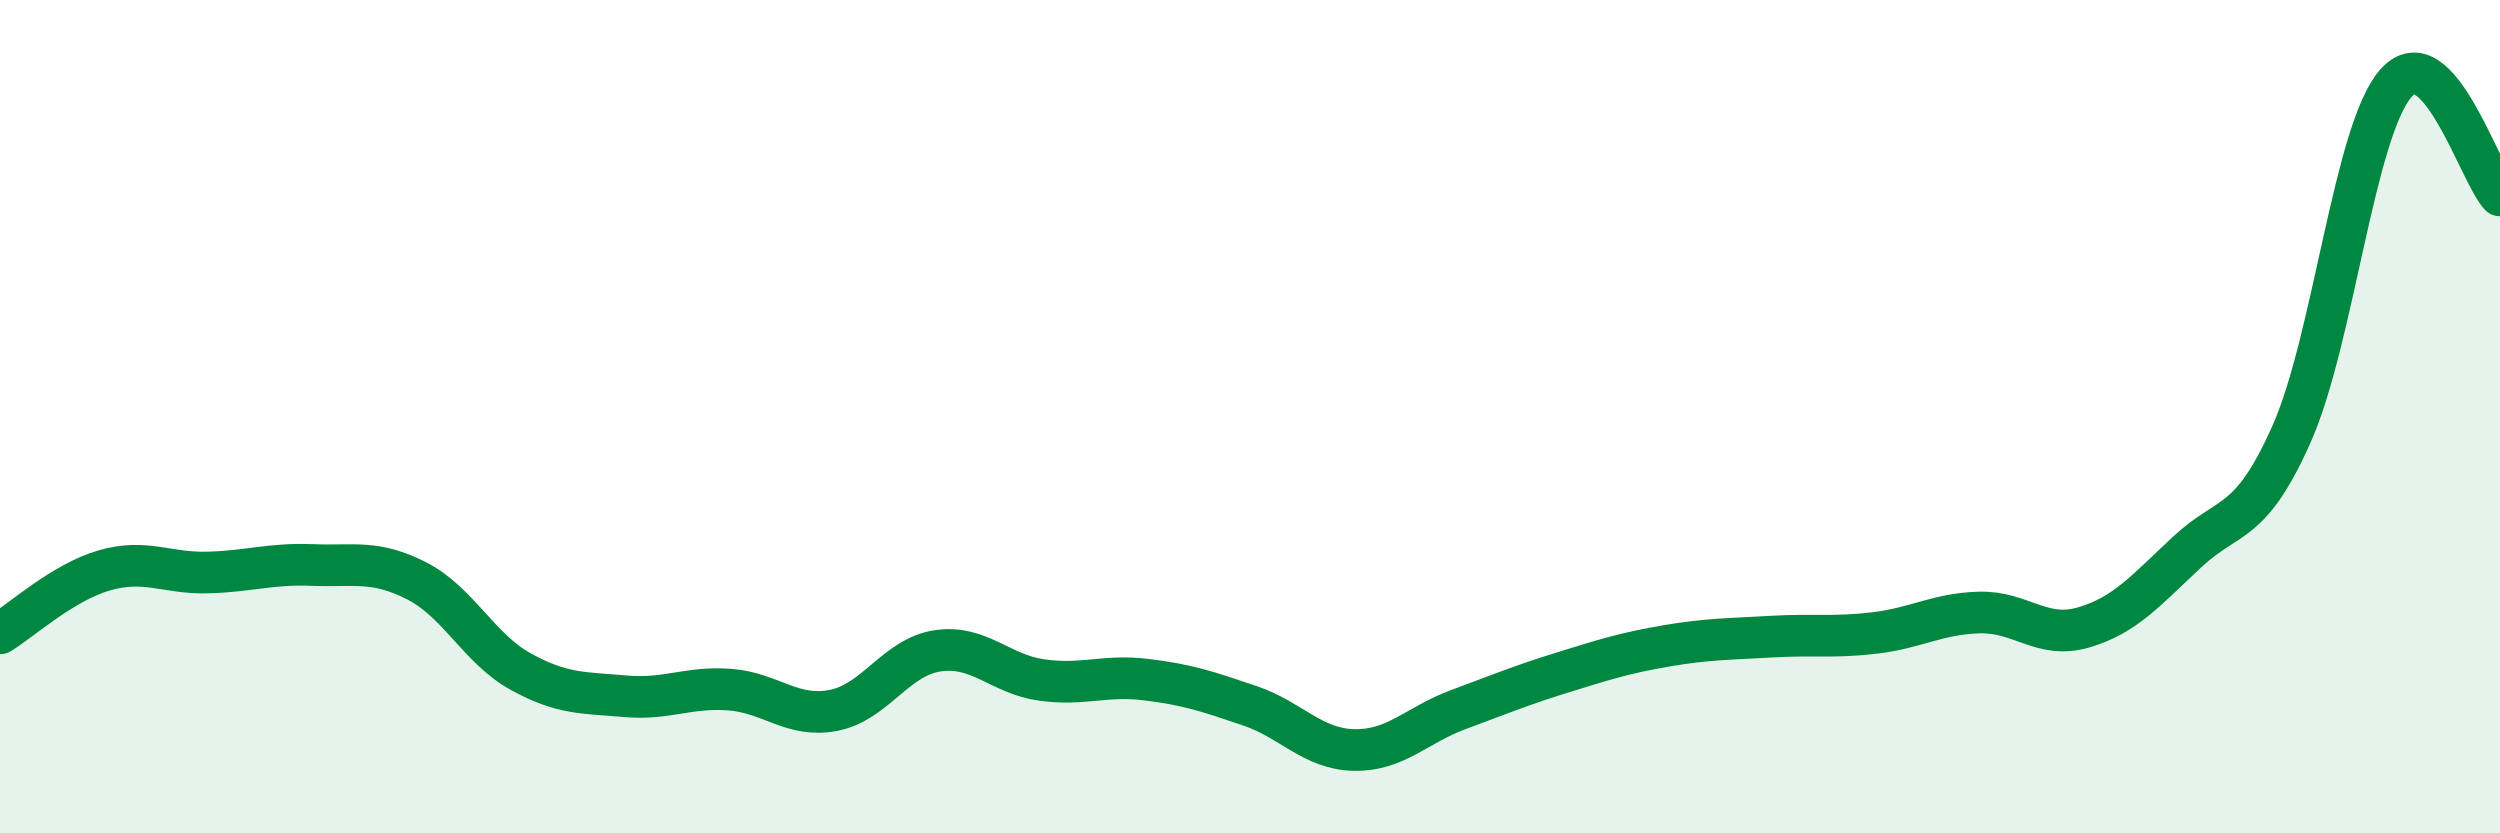
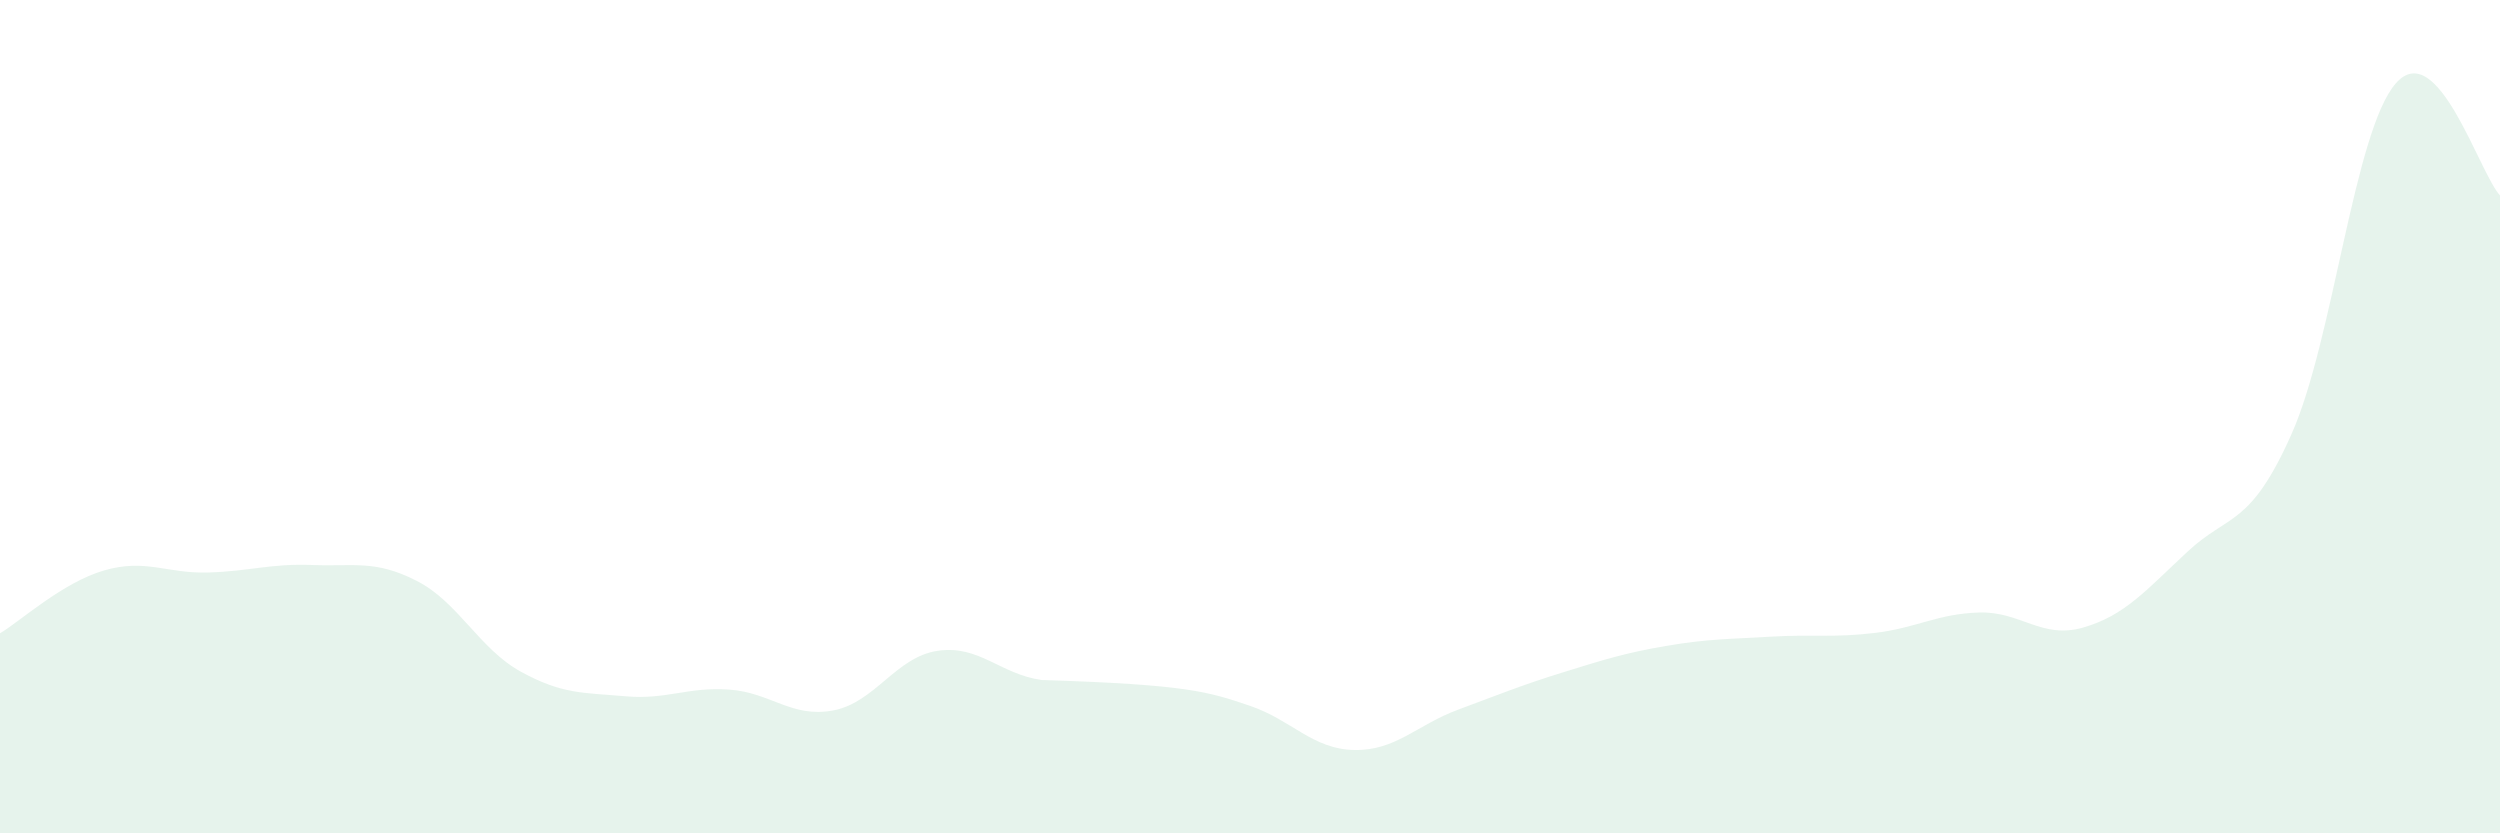
<svg xmlns="http://www.w3.org/2000/svg" width="60" height="20" viewBox="0 0 60 20">
-   <path d="M 0,15.2 C 0.5,14.9 1.5,13.98 2.5,13.69 C 3.5,13.4 4,13.77 5,13.74 C 6,13.71 6.5,13.52 7.5,13.56 C 8.5,13.6 9,13.43 10,13.94 C 11,14.45 11.5,15.57 12.5,16.12 C 13.5,16.67 14,16.62 15,16.71 C 16,16.8 16.5,16.48 17.5,16.55 C 18.5,16.62 19,17.24 20,17.05 C 21,16.86 21.5,15.77 22.5,15.62 C 23.5,15.47 24,16.18 25,16.32 C 26,16.46 26.5,16.19 27.5,16.31 C 28.5,16.43 29,16.6 30,16.94 C 31,17.28 31.5,17.98 32.5,18 C 33.5,18.02 34,17.4 35,17.03 C 36,16.66 36.5,16.45 37.5,16.14 C 38.5,15.83 39,15.67 40,15.5 C 41,15.33 41.5,15.34 42.5,15.28 C 43.5,15.22 44,15.31 45,15.19 C 46,15.07 46.5,14.73 47.5,14.7 C 48.5,14.67 49,15.35 50,15.06 C 51,14.77 51.5,14.17 52.5,13.24 C 53.5,12.31 54,12.66 55,10.41 C 56,8.16 56.5,3.14 57.5,2 C 58.5,0.86 59.5,4.15 60,4.69L60 20L0 20Z" fill="#008740" opacity="0.1" stroke-linecap="round" stroke-linejoin="round" />
-   <path d="M 0,15.2 C 0.5,14.9 1.5,13.98 2.5,13.69 C 3.5,13.4 4,13.77 5,13.74 C 6,13.71 6.5,13.52 7.5,13.56 C 8.5,13.6 9,13.43 10,13.94 C 11,14.45 11.5,15.57 12.5,16.12 C 13.5,16.67 14,16.62 15,16.71 C 16,16.8 16.5,16.48 17.5,16.55 C 18.5,16.62 19,17.24 20,17.05 C 21,16.86 21.5,15.77 22.5,15.62 C 23.5,15.47 24,16.18 25,16.32 C 26,16.46 26.5,16.19 27.5,16.31 C 28.5,16.43 29,16.6 30,16.94 C 31,17.28 31.5,17.98 32.5,18 C 33.5,18.02 34,17.4 35,17.03 C 36,16.66 36.5,16.45 37.5,16.14 C 38.5,15.83 39,15.67 40,15.5 C 41,15.33 41.5,15.34 42.5,15.28 C 43.5,15.22 44,15.31 45,15.19 C 46,15.07 46.5,14.73 47.5,14.7 C 48.5,14.67 49,15.35 50,15.06 C 51,14.77 51.5,14.17 52.5,13.24 C 53.5,12.31 54,12.66 55,10.41 C 56,8.16 56.5,3.14 57.5,2 C 58.5,0.86 59.5,4.15 60,4.69" stroke="#008740" stroke-width="1" fill="none" stroke-linecap="round" stroke-linejoin="round" />
+   <path d="M 0,15.2 C 0.5,14.9 1.5,13.98 2.5,13.69 C 3.5,13.4 4,13.77 5,13.74 C 6,13.71 6.5,13.52 7.5,13.56 C 8.5,13.6 9,13.43 10,13.94 C 11,14.45 11.5,15.57 12.5,16.12 C 13.5,16.67 14,16.62 15,16.71 C 16,16.8 16.5,16.48 17.5,16.55 C 18.5,16.62 19,17.24 20,17.05 C 21,16.86 21.5,15.77 22.5,15.62 C 23.5,15.47 24,16.18 25,16.32 C 28.5,16.43 29,16.6 30,16.94 C 31,17.28 31.5,17.98 32.5,18 C 33.5,18.02 34,17.4 35,17.03 C 36,16.66 36.5,16.45 37.5,16.14 C 38.5,15.83 39,15.67 40,15.5 C 41,15.33 41.5,15.34 42.5,15.28 C 43.5,15.22 44,15.31 45,15.19 C 46,15.07 46.5,14.73 47.5,14.7 C 48.5,14.67 49,15.35 50,15.06 C 51,14.77 51.5,14.17 52.5,13.24 C 53.5,12.31 54,12.66 55,10.41 C 56,8.16 56.5,3.14 57.5,2 C 58.5,0.86 59.5,4.15 60,4.69L60 20L0 20Z" fill="#008740" opacity="0.1" stroke-linecap="round" stroke-linejoin="round" />
</svg>